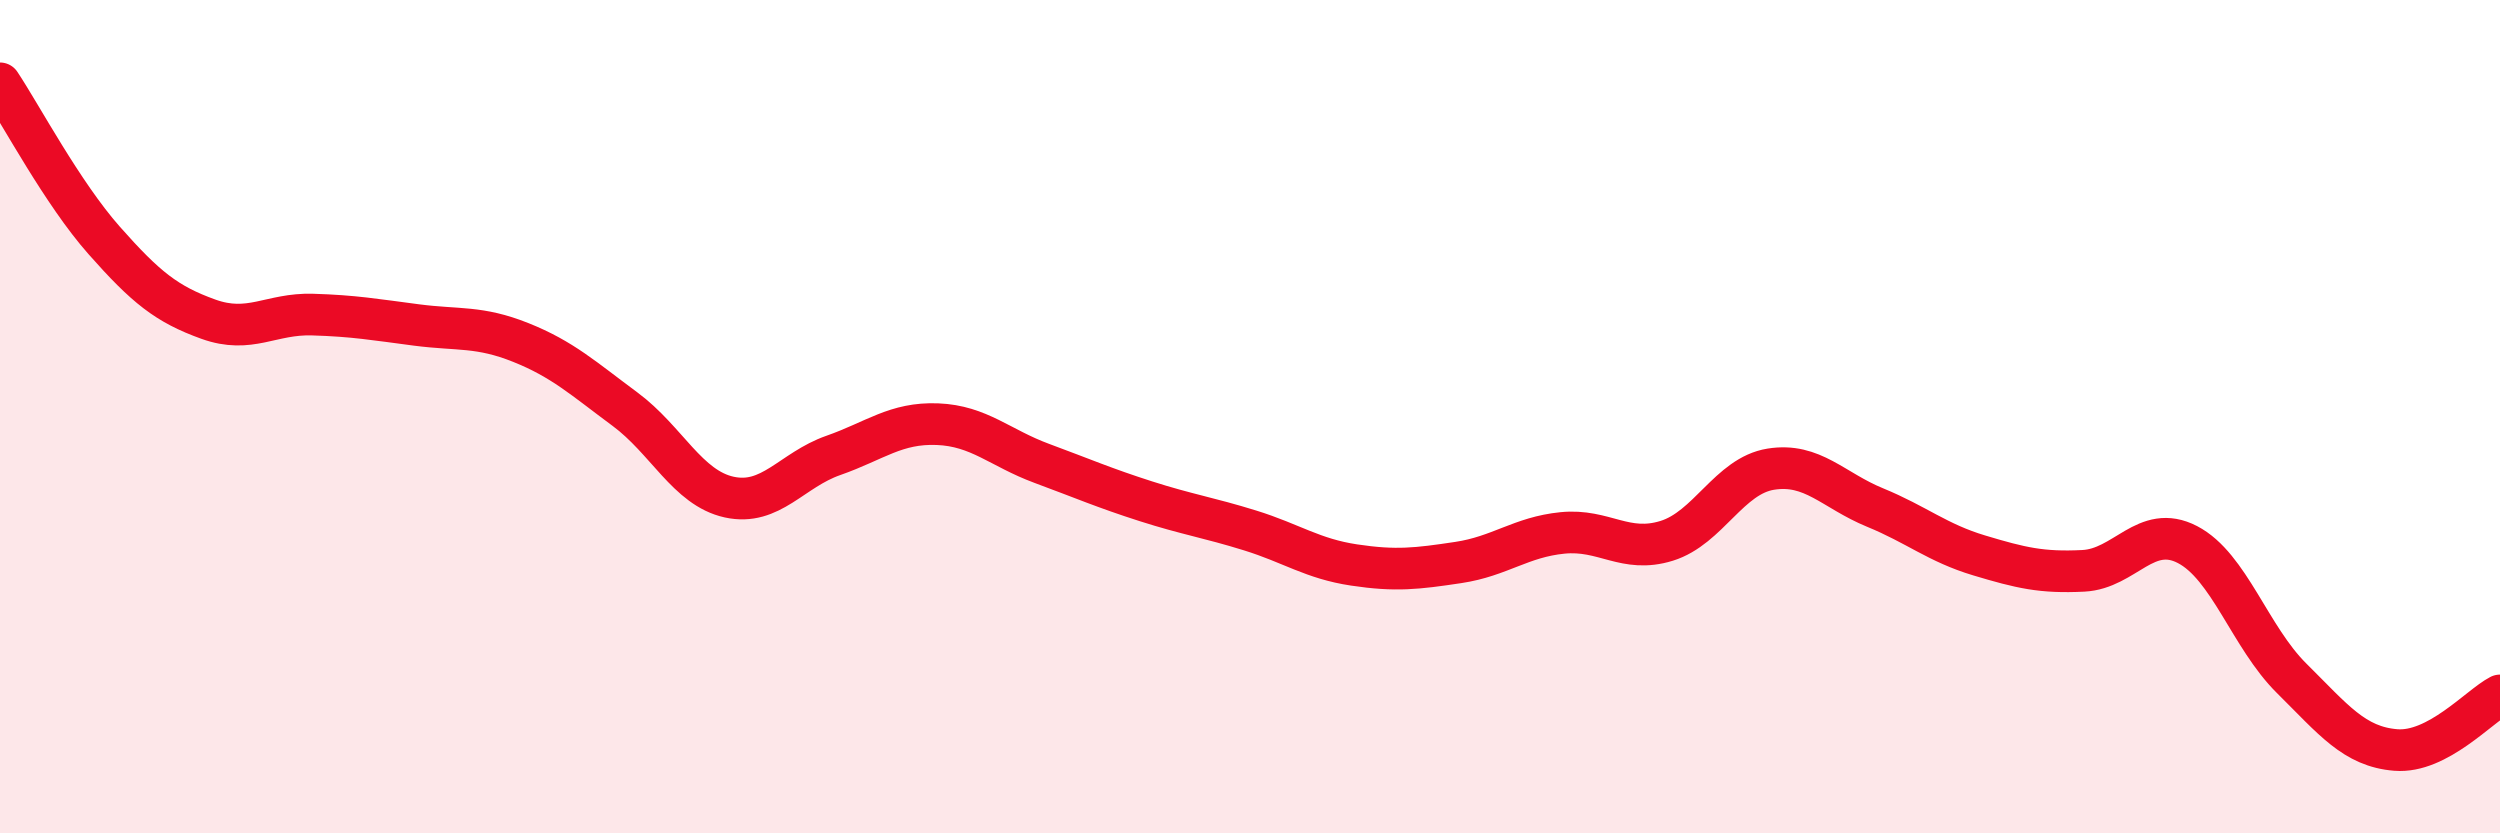
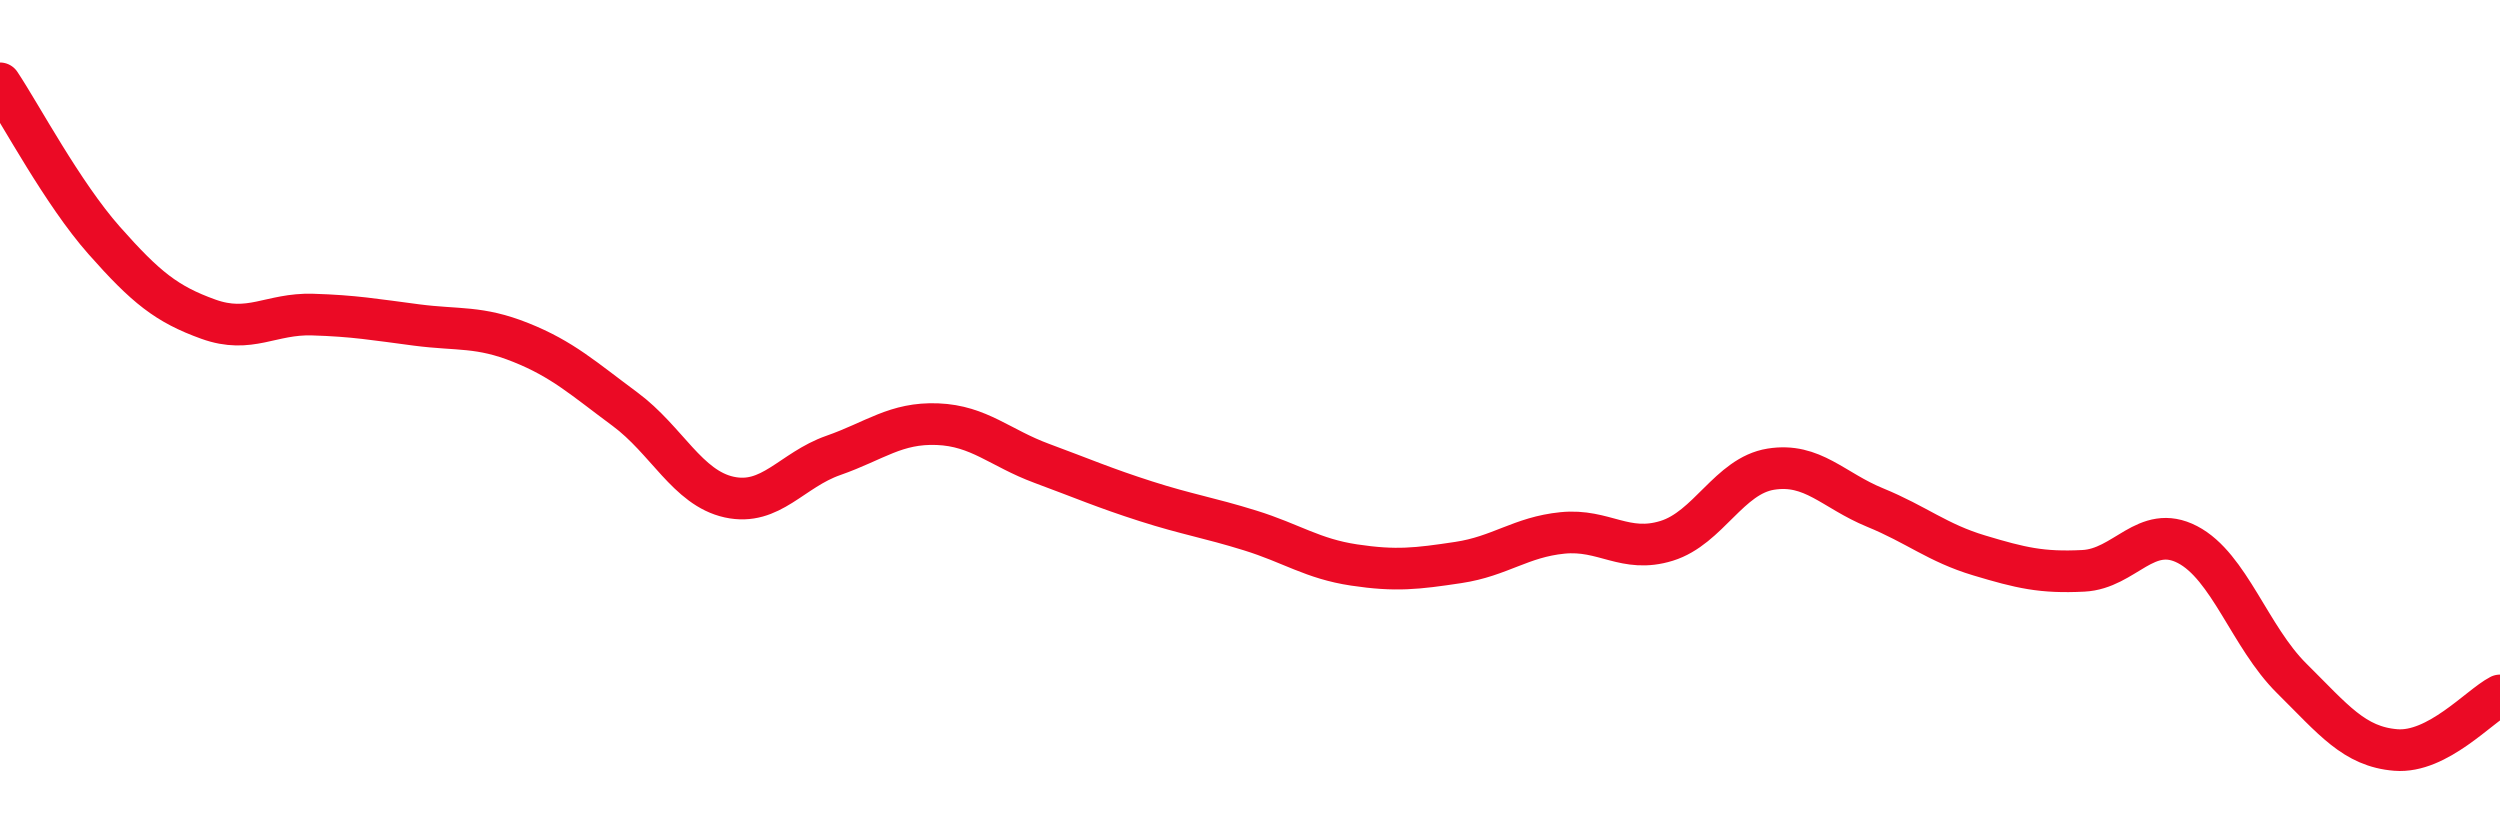
<svg xmlns="http://www.w3.org/2000/svg" width="60" height="20" viewBox="0 0 60 20">
-   <path d="M 0,2 C 0.5,2.75 1.5,4.64 2.5,5.77 C 3.5,6.9 4,7.3 5,7.66 C 6,8.02 6.5,7.52 7.5,7.55 C 8.5,7.58 9,7.67 10,7.8 C 11,7.93 11.5,7.82 12.5,8.22 C 13.5,8.62 14,9.08 15,9.82 C 16,10.56 16.5,11.71 17.5,11.93 C 18.5,12.15 19,11.28 20,10.93 C 21,10.58 21.5,10.14 22.5,10.18 C 23.5,10.22 24,10.75 25,11.12 C 26,11.49 26.5,11.71 27.5,12.03 C 28.5,12.35 29,12.42 30,12.73 C 31,13.04 31.5,13.41 32.5,13.56 C 33.5,13.71 34,13.65 35,13.5 C 36,13.35 36.5,12.89 37.5,12.79 C 38.5,12.69 39,13.29 40,12.98 C 41,12.67 41.5,11.42 42.5,11.26 C 43.5,11.1 44,11.77 45,12.18 C 46,12.59 46.5,13.03 47.5,13.33 C 48.5,13.63 49,13.75 50,13.7 C 51,13.65 51.5,12.55 52.5,13.07 C 53.5,13.59 54,15.29 55,16.28 C 56,17.27 56.5,17.92 57.5,18 C 58.5,18.08 59.5,16.95 60,16.69L60 20L0 20Z" fill="#EB0A25" opacity="0.1" stroke-linecap="round" stroke-linejoin="round" />
  <path d="M 0,2 C 0.5,2.75 1.5,4.64 2.5,5.77 C 3.5,6.9 4,7.3 5,7.66 C 6,8.02 6.5,7.52 7.5,7.55 C 8.5,7.58 9,7.67 10,7.8 C 11,7.93 11.5,7.82 12.5,8.22 C 13.5,8.62 14,9.08 15,9.82 C 16,10.56 16.5,11.71 17.5,11.93 C 18.5,12.15 19,11.28 20,10.93 C 21,10.58 21.5,10.14 22.5,10.18 C 23.5,10.22 24,10.75 25,11.12 C 26,11.49 26.5,11.71 27.5,12.03 C 28.5,12.35 29,12.42 30,12.73 C 31,13.04 31.5,13.41 32.5,13.56 C 33.5,13.71 34,13.65 35,13.5 C 36,13.35 36.5,12.89 37.5,12.79 C 38.5,12.69 39,13.29 40,12.98 C 41,12.67 41.5,11.42 42.5,11.26 C 43.5,11.1 44,11.77 45,12.18 C 46,12.59 46.5,13.03 47.5,13.33 C 48.5,13.63 49,13.75 50,13.7 C 51,13.65 51.5,12.55 52.5,13.07 C 53.5,13.59 54,15.29 55,16.28 C 56,17.27 56.5,17.92 57.5,18 C 58.5,18.08 59.5,16.95 60,16.69" stroke="#EB0A25" stroke-width="1" fill="none" stroke-linecap="round" stroke-linejoin="round" />
</svg>